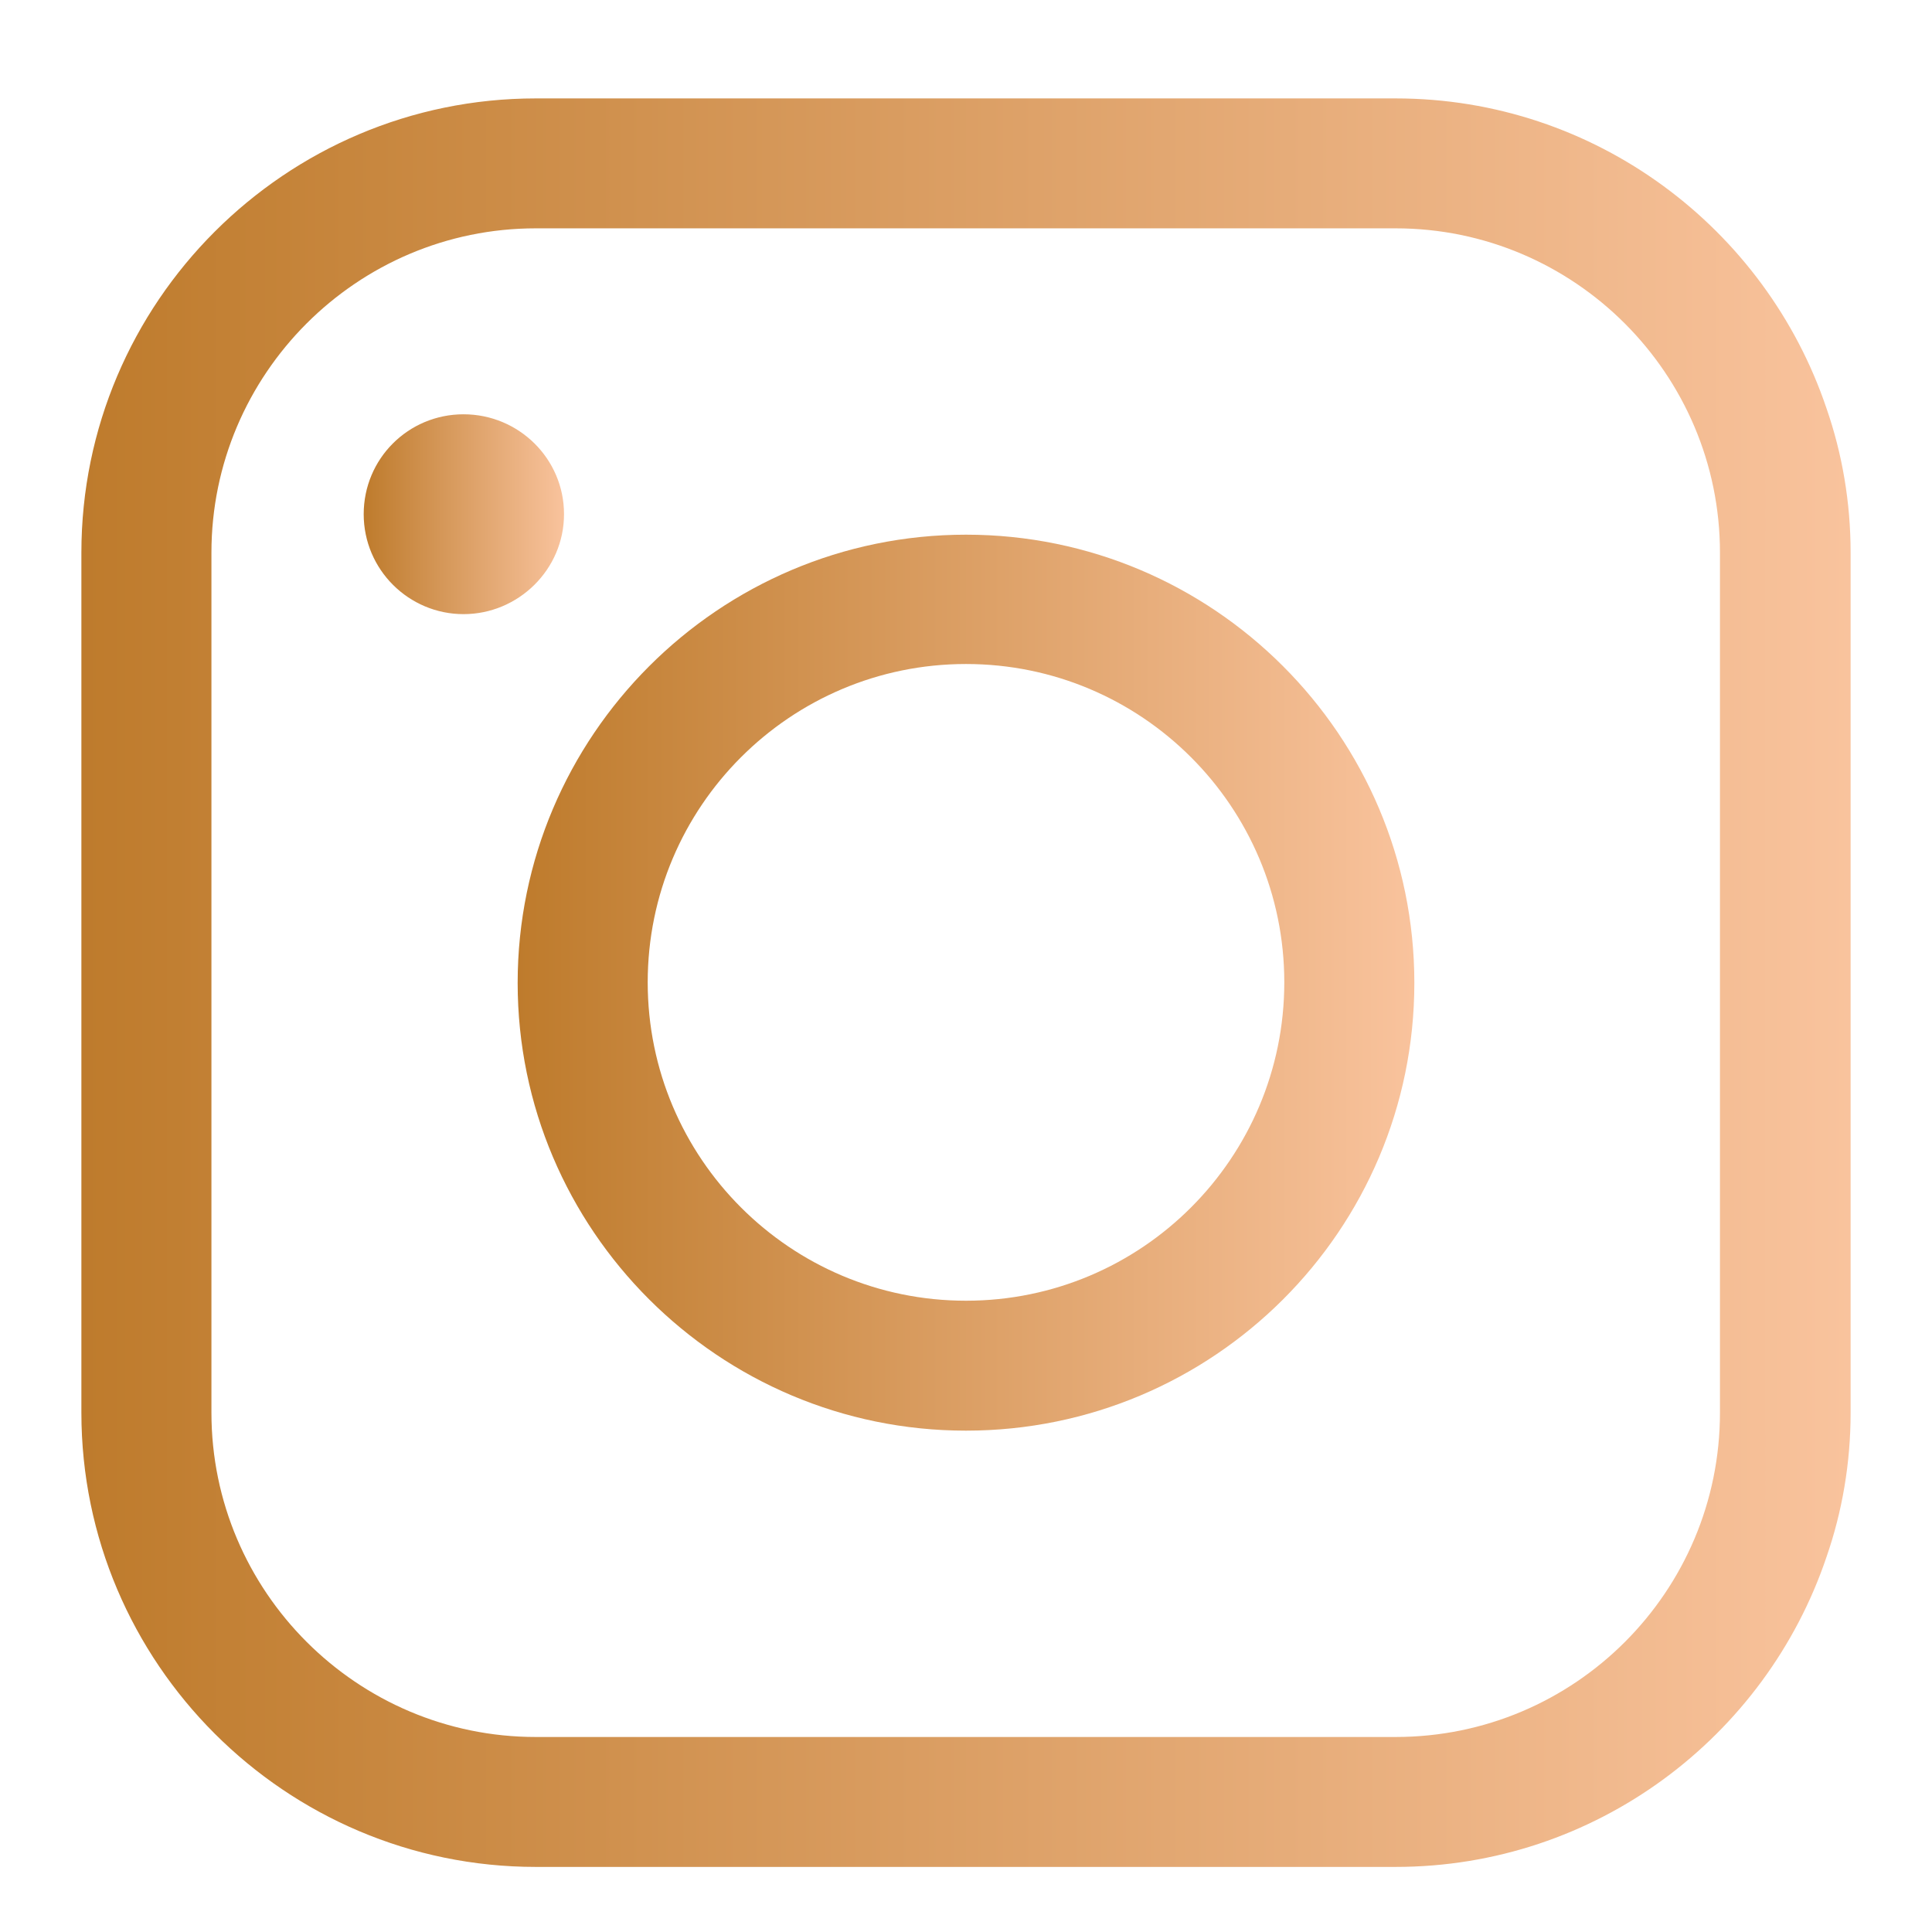
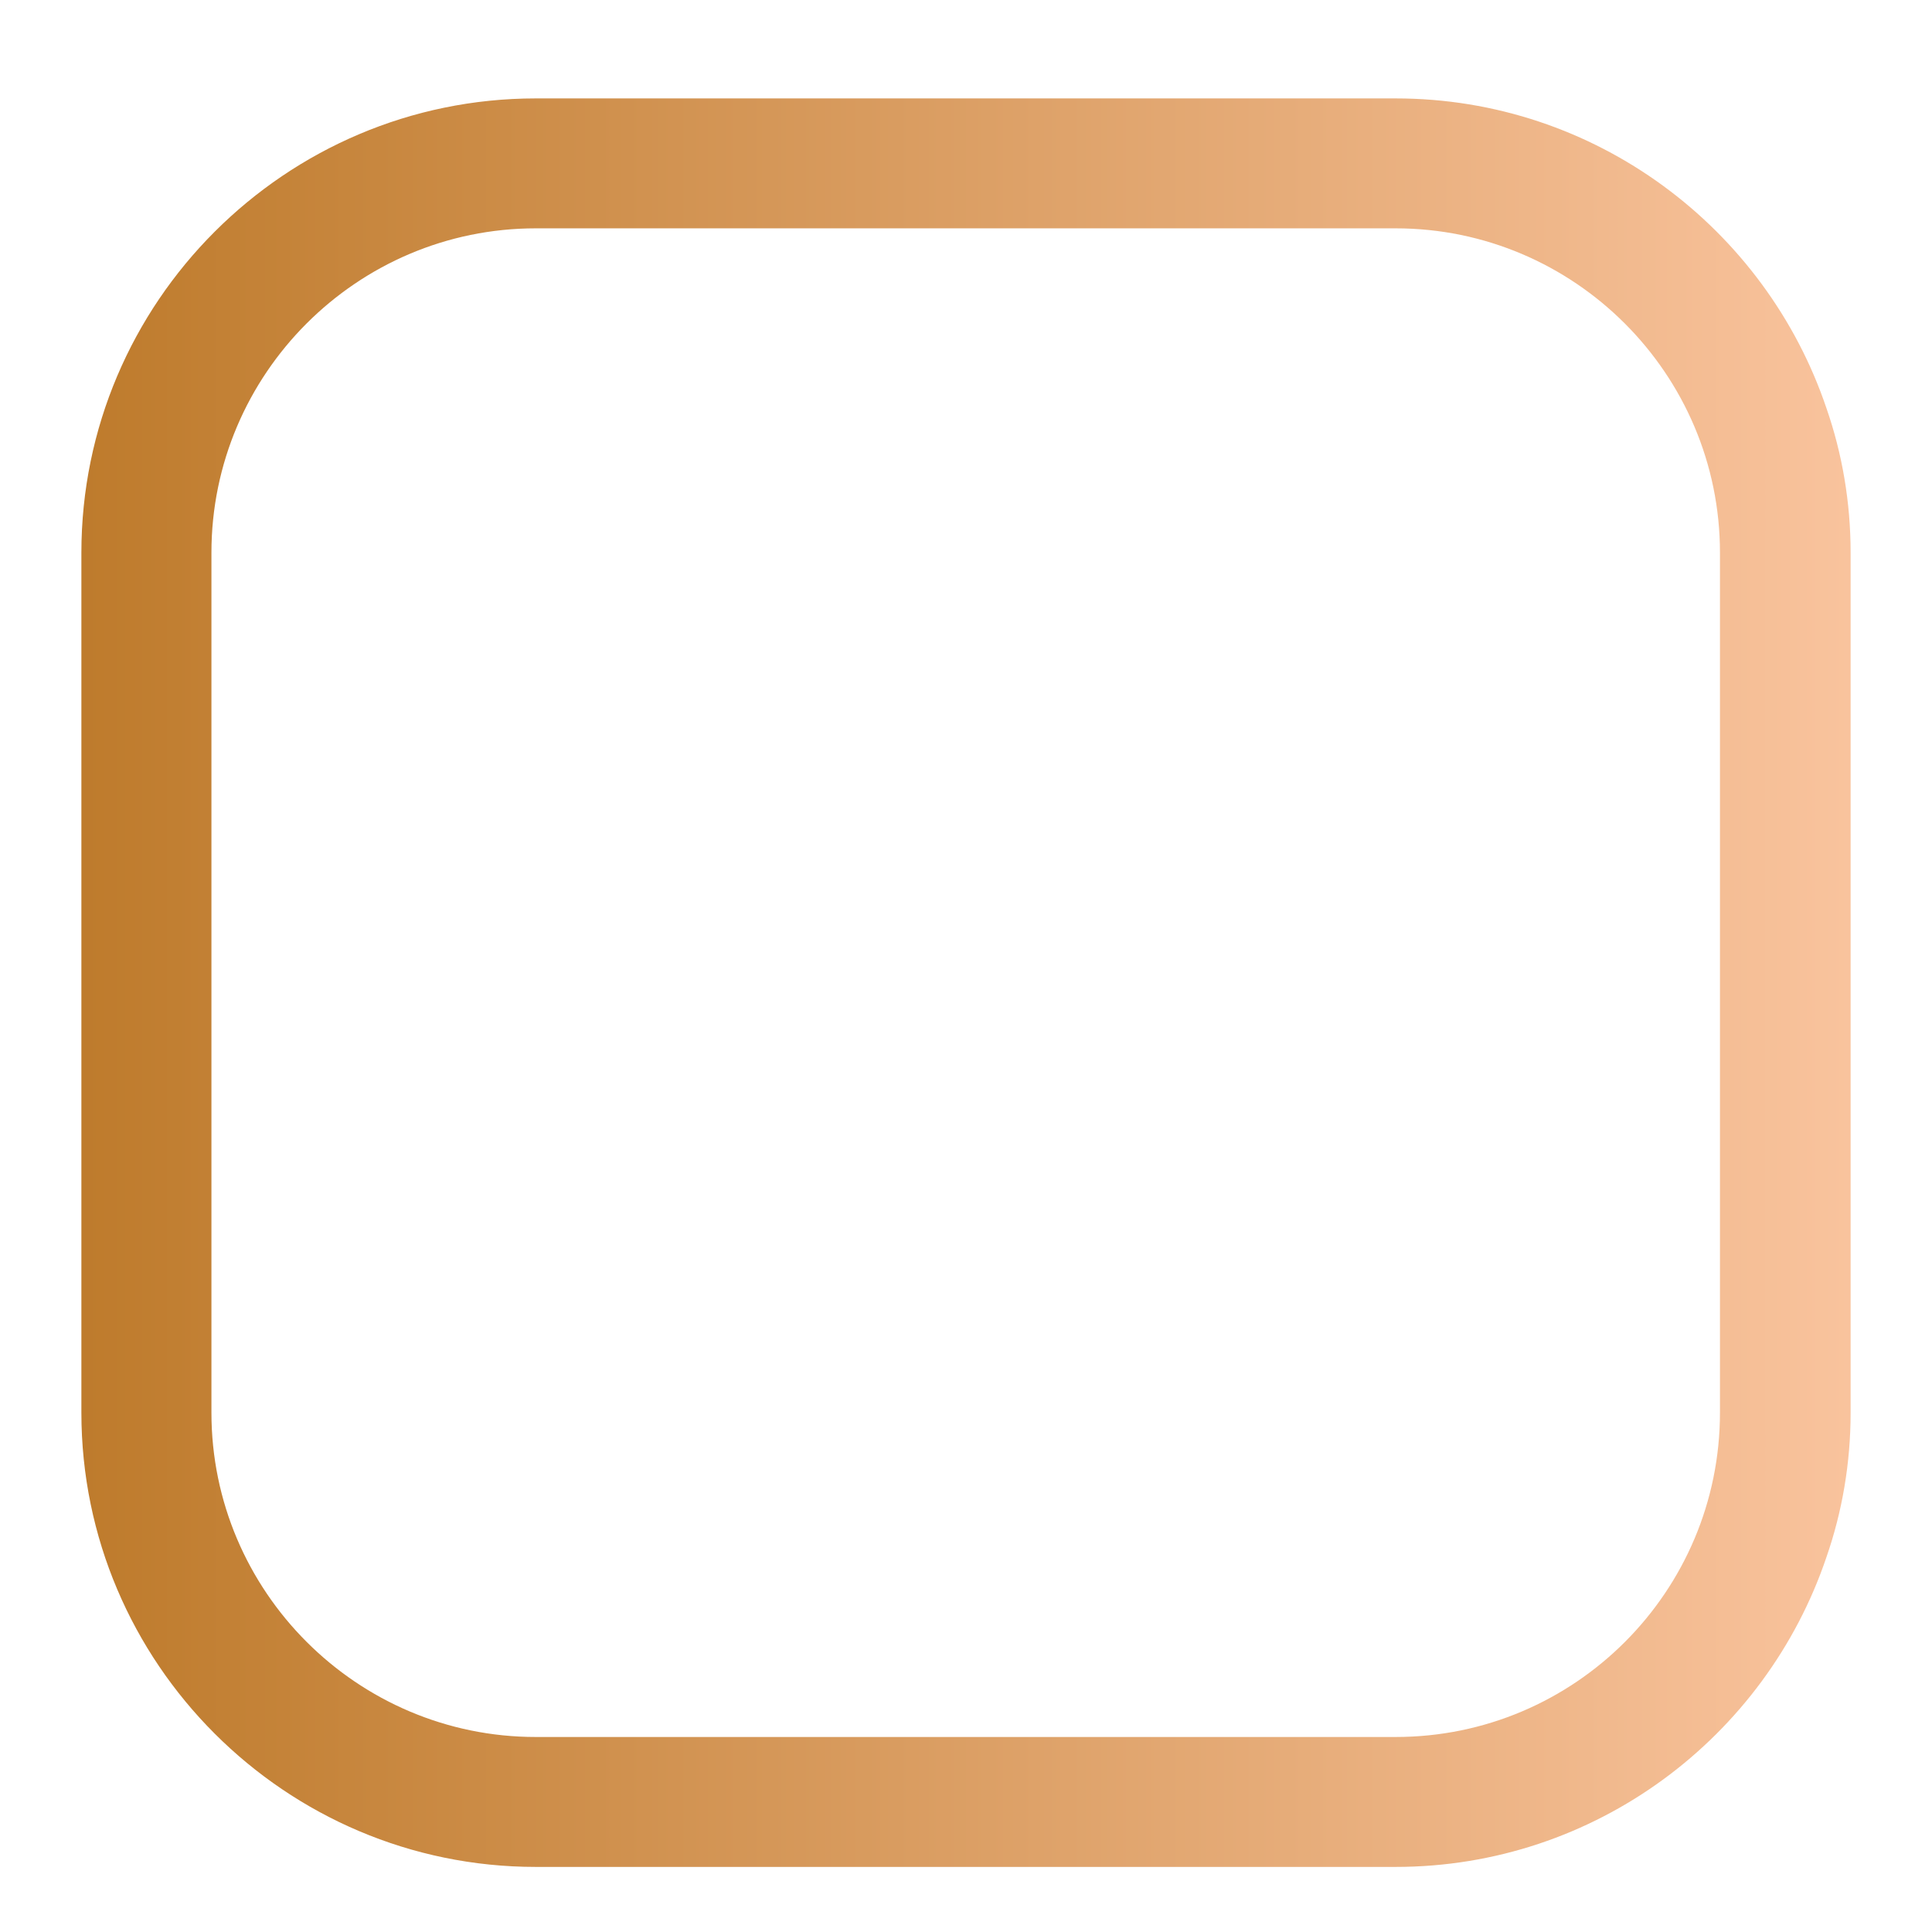
<svg xmlns="http://www.w3.org/2000/svg" width="16" height="16" viewBox="0 0 16 16" fill="none">
  <path d="M1.751 11.699C1.751 13.179 2.957 14.385 4.437 14.385H11.558C13.043 14.385 14.244 13.179 14.244 11.699V4.577C14.244 3.097 13.038 1.891 11.558 1.891H4.437C2.957 1.891 1.751 3.097 1.751 4.577V11.699ZM4.437 0.815H11.558C13.213 0.815 14.623 1.891 15.126 3.381C15.256 3.755 15.326 4.159 15.326 4.577V11.699C15.326 12.117 15.256 12.521 15.126 12.895C14.623 14.385 13.213 15.461 11.558 15.461H4.437C2.364 15.461 0.674 13.772 0.674 11.699V4.577C0.674 2.504 2.364 0.815 4.437 0.815Z" fill="url(#paint0_linear_543_727)" />
-   <path d="M8 10.772C9.455 10.772 10.636 9.591 10.636 8.135C10.636 6.68 9.455 5.499 8 5.499C6.545 5.499 5.364 6.68 5.364 8.135C5.364 9.591 6.545 10.772 8 10.772ZM8 4.428C10.048 4.428 11.713 6.092 11.713 8.14C11.713 10.189 10.048 11.848 8 11.848C5.952 11.848 4.287 10.184 4.287 8.14C4.287 6.097 5.952 4.428 8 4.428Z" fill="url(#paint1_linear_543_727)" />
-   <path d="M3.012 4.258C3.012 4.717 3.385 5.086 3.839 5.086C4.292 5.086 4.671 4.717 4.671 4.258C4.671 3.8 4.297 3.431 3.839 3.431C3.38 3.431 3.012 3.8 3.012 4.258Z" fill="url(#paint2_linear_543_727)" />
  <defs>
    <linearGradient id="paint0_linear_543_727" x1="0.674" y1="8.138" x2="15.326" y2="8.138" gradientUnits="userSpaceOnUse">
      <stop stop-color="#BE7B2C" />
      <stop offset="1" stop-color="#F9C39D" />
    </linearGradient>
    <linearGradient id="paint1_linear_543_727" x1="4.287" y1="8.138" x2="11.713" y2="8.138" gradientUnits="userSpaceOnUse">
      <stop stop-color="#BE7B2C" />
      <stop offset="1" stop-color="#F9C39D" />
    </linearGradient>
    <linearGradient id="paint2_linear_543_727" x1="3.012" y1="4.258" x2="4.671" y2="4.258" gradientUnits="userSpaceOnUse">
      <stop stop-color="#BE7B2C" />
      <stop offset="1" stop-color="#F9C39D" />
    </linearGradient>
  </defs>
</svg>